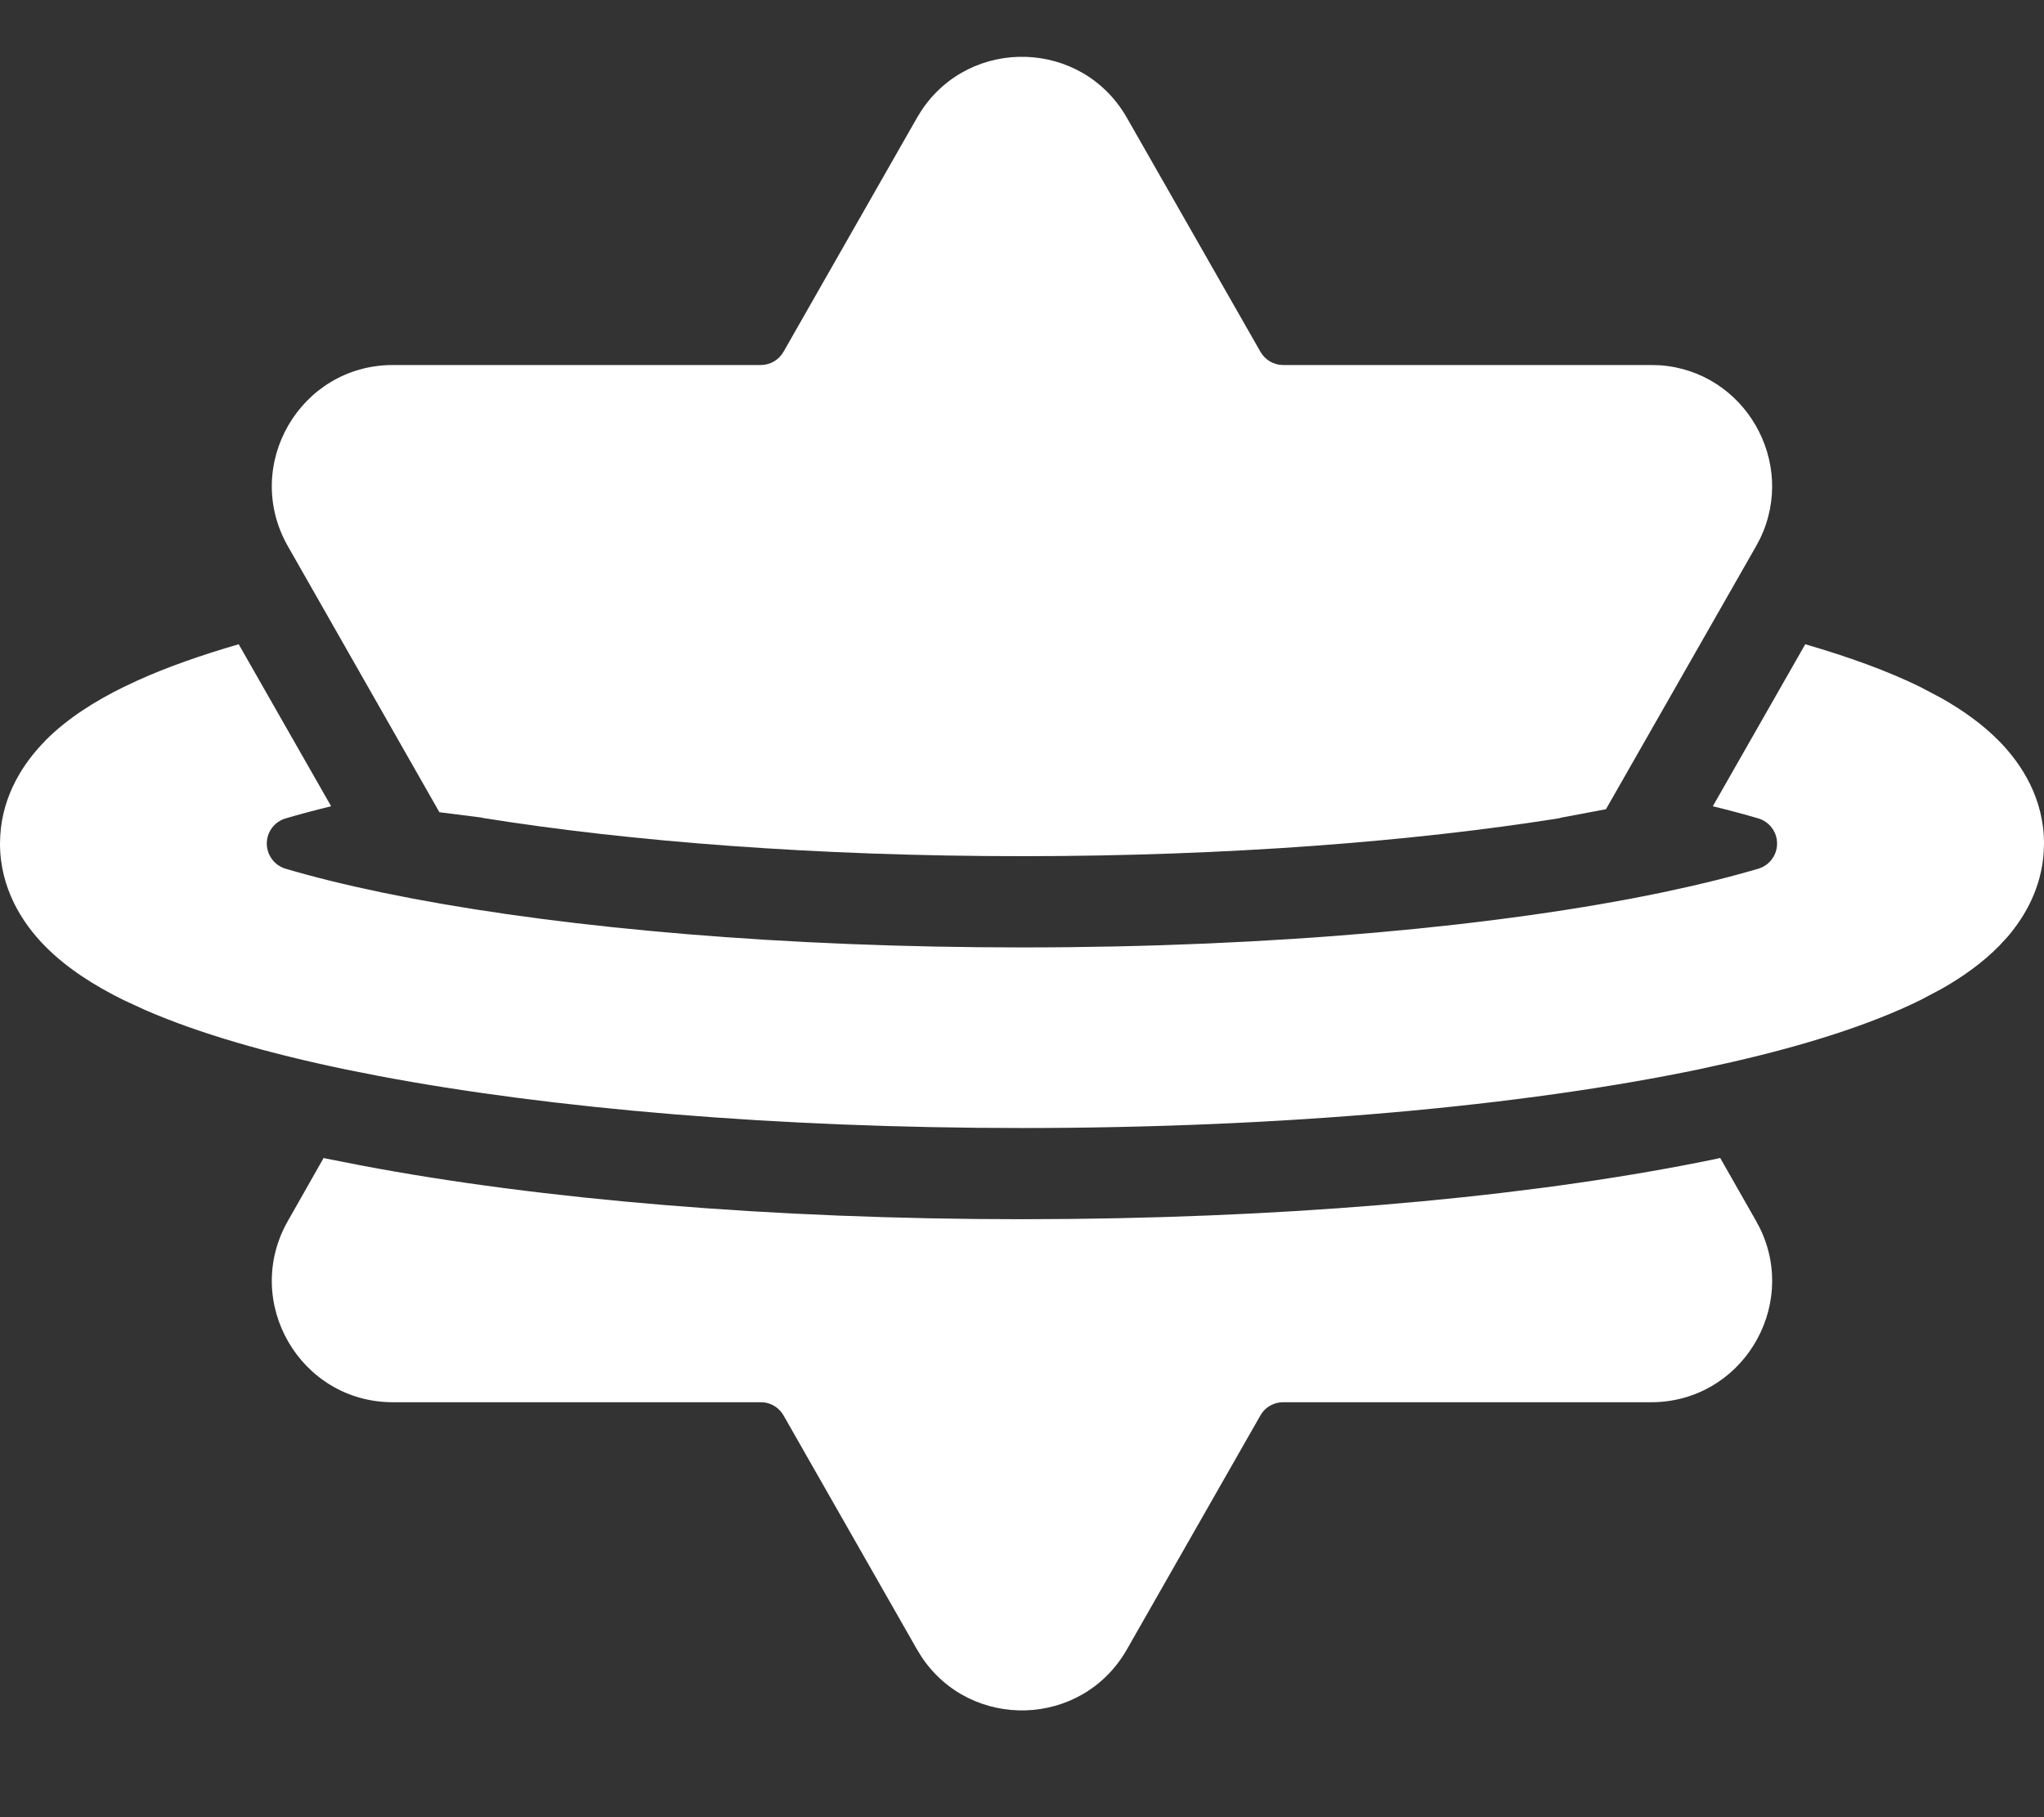
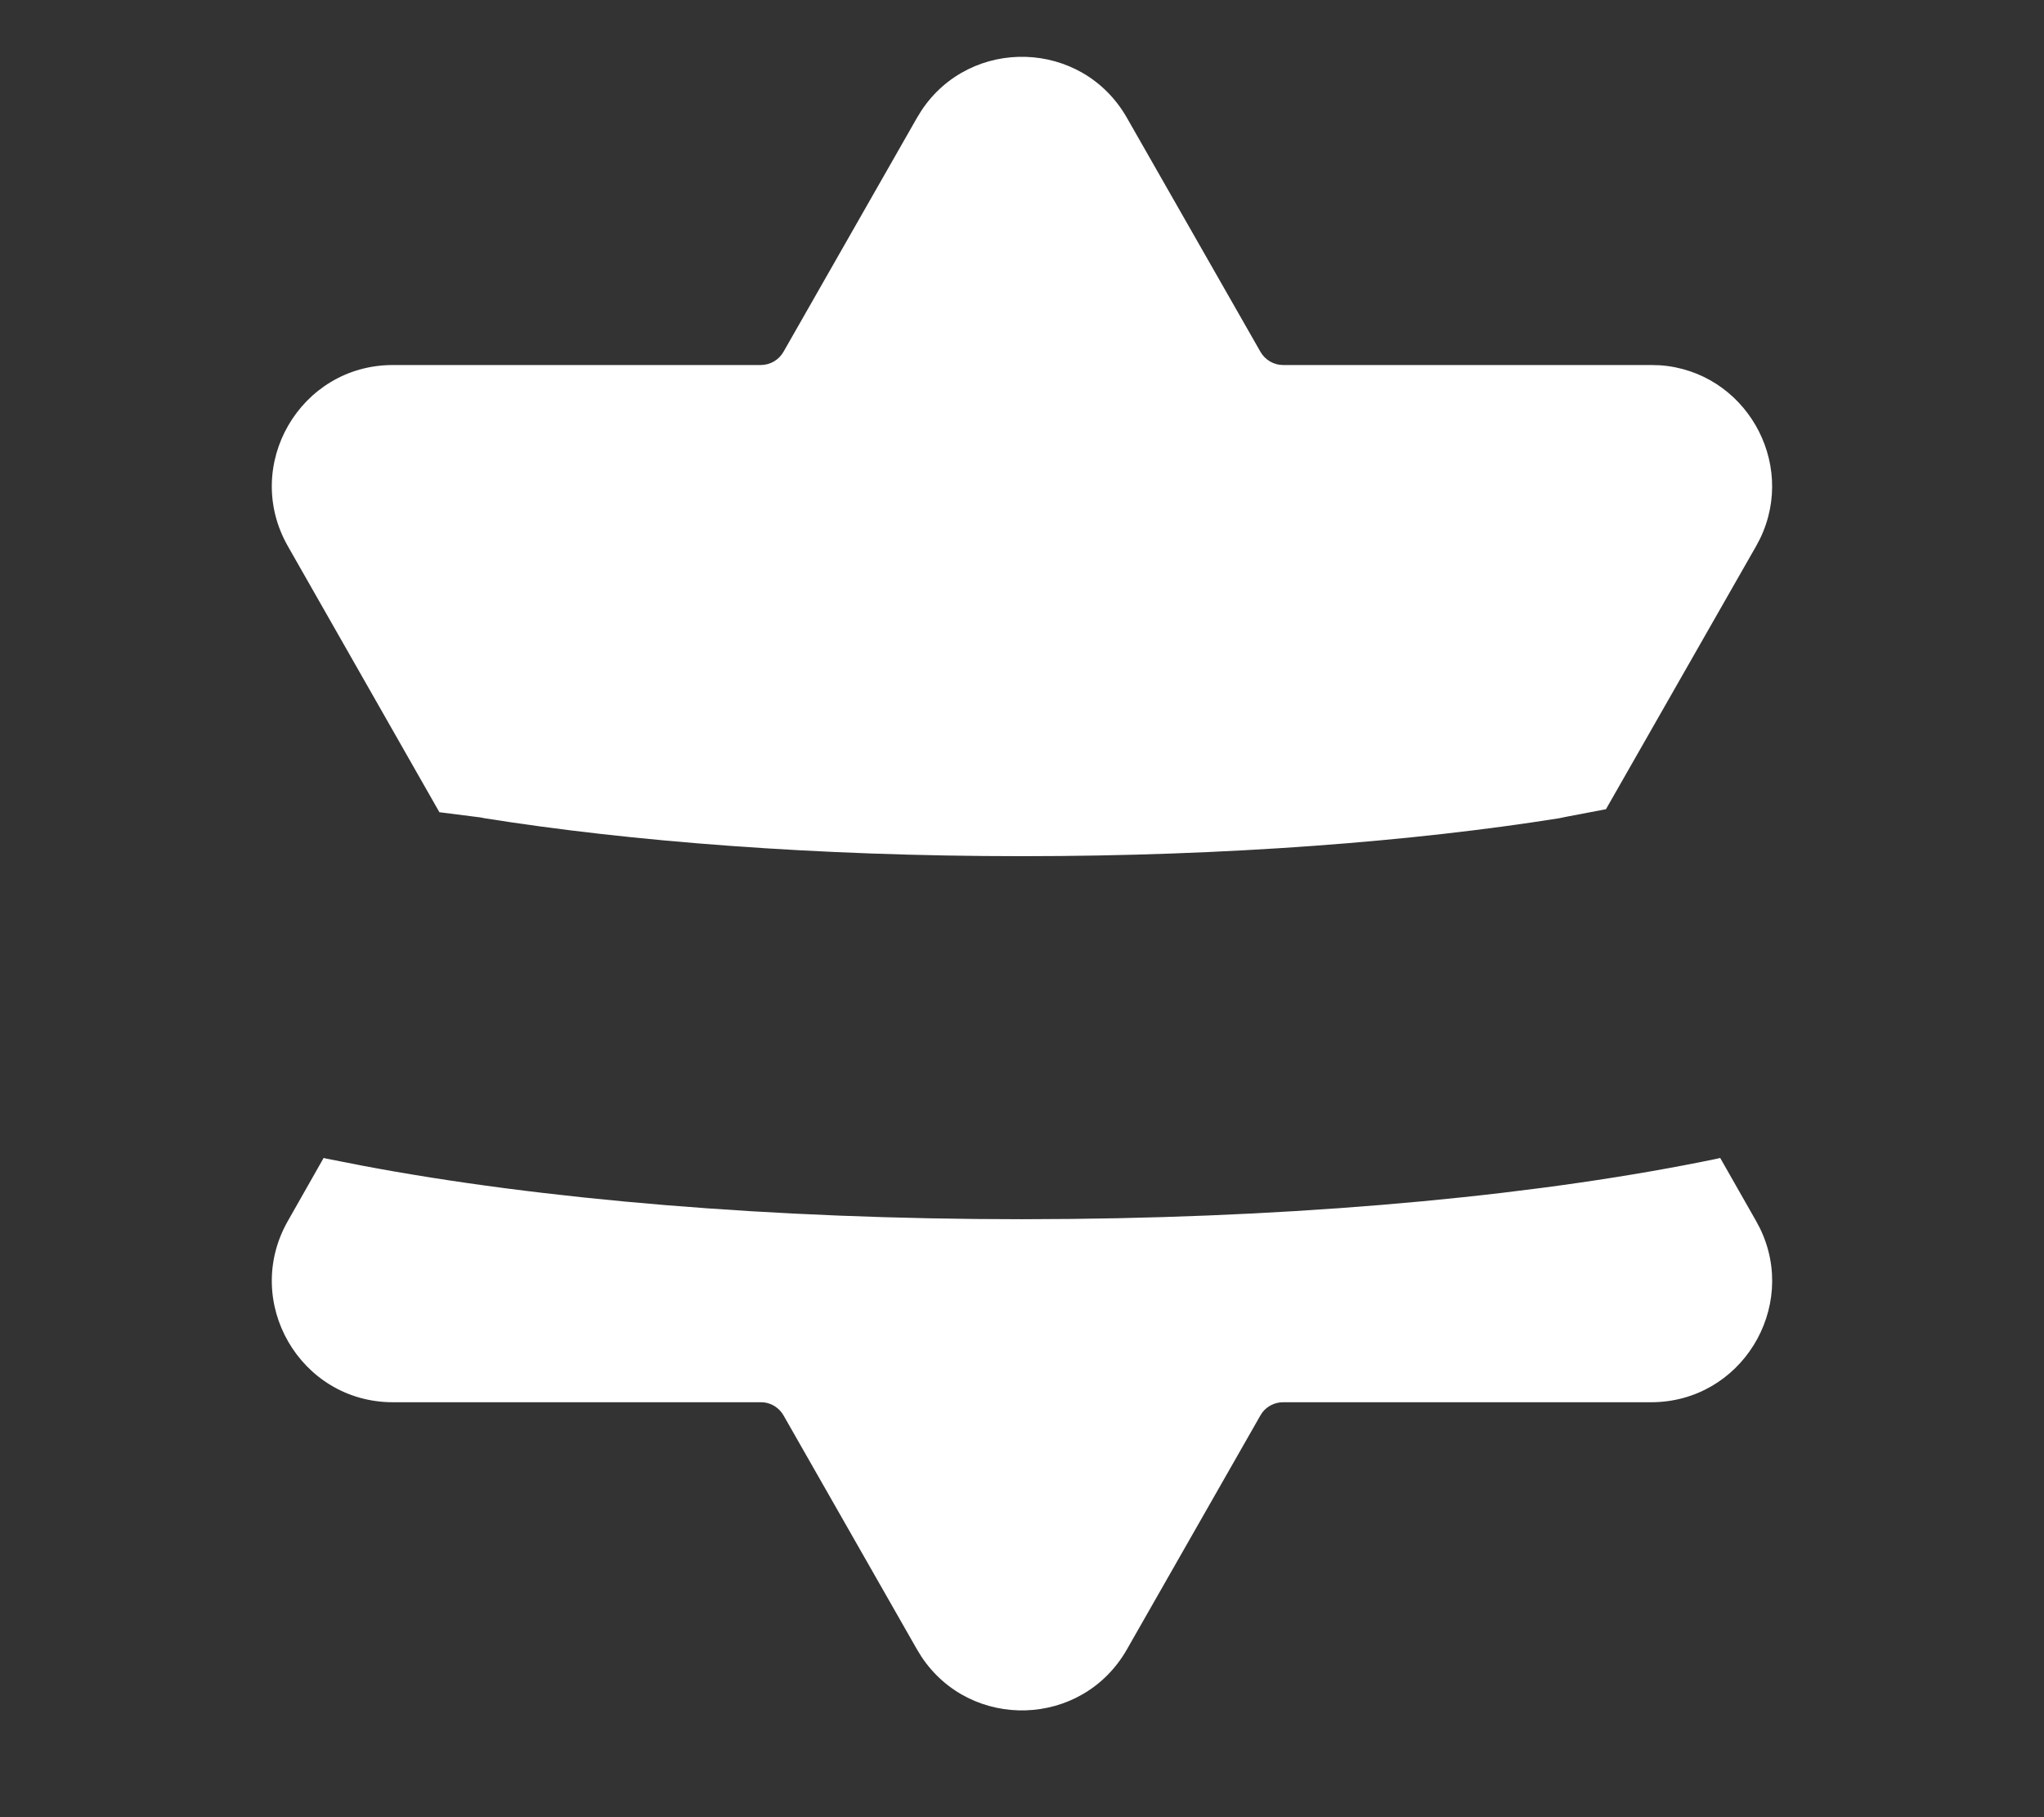
<svg xmlns="http://www.w3.org/2000/svg" fill="none" height="100%" overflow="visible" preserveAspectRatio="none" style="display: block;" viewBox="0 0 36 32" width="100%">
  <rect x="0" y="0" width="36" height="32" fill="#333333" stroke="none" />
  <g id="Frame 1086704">
    <g id="Subtract">
      <path d="M30.928 21.499L30.999 21.633C31.676 23.031 30.663 24.692 29.081 24.693H22.599C22.454 24.693 22.319 24.76 22.232 24.874L22.199 24.925L19.848 29.045C19.056 30.433 17.095 30.477 16.23 29.175L16.15 29.045L13.8 24.925C13.728 24.799 13.602 24.715 13.46 24.696L13.399 24.693H6.919C5.286 24.692 4.259 22.922 5.071 21.499L5.7 20.391C5.715 20.394 5.73 20.399 5.744 20.402L5.748 20.403L6.361 20.523L6.365 20.524C9.528 21.124 13.609 21.47 17.999 21.47L18.873 21.465C23.218 21.42 27.215 21.035 30.253 20.402L30.259 20.4L30.297 20.391L30.928 21.499Z" fill="white" />
-       <path d="M31.795 11.345C32.566 11.569 33.252 11.818 33.823 12.098L34.195 12.295C34.564 12.504 34.916 12.752 35.21 13.051C35.609 13.457 36 14.065 36 14.854L35.995 15C35.957 15.623 35.676 16.125 35.359 16.496L35.21 16.657C34.916 16.956 34.564 17.205 34.195 17.414L33.823 17.611C32.944 18.044 31.799 18.406 30.496 18.704L29.928 18.829C26.823 19.476 22.607 19.864 18 19.864C13.681 19.864 9.706 19.522 6.667 18.947L6.072 18.829C4.725 18.548 3.523 18.205 2.57 17.792L2.177 17.611C1.678 17.365 1.181 17.056 0.789 16.657C0.39 16.251 3.22228e-06 15.643 0 14.854L0.005 14.709C0.049 13.991 0.416 13.433 0.79 13.052L0.789 13.051C1.181 12.652 1.678 12.344 2.177 12.098L2.429 11.98C2.946 11.746 3.544 11.537 4.204 11.345L5.832 14.198C5.545 14.268 5.277 14.339 5.03 14.412C4.834 14.47 4.699 14.65 4.699 14.854C4.699 15.059 4.834 15.24 5.03 15.298C5.514 15.441 6.078 15.581 6.72 15.715L7.265 15.823C10.055 16.351 13.822 16.684 18 16.684C22.456 16.684 26.445 16.306 29.28 15.715L29.747 15.613C30.198 15.511 30.605 15.405 30.968 15.298C31.164 15.24 31.299 15.059 31.299 14.854C31.299 14.65 31.164 14.47 30.968 14.412C30.721 14.339 30.454 14.268 30.167 14.198L31.795 11.345Z" fill="white" />
-       <path d="M16.23 1.945C17.095 0.643 19.056 0.687 19.848 2.075L22.199 6.194C22.281 6.338 22.433 6.428 22.599 6.428H29.081L29.232 6.432C30.726 6.534 31.653 8.133 30.999 9.486L30.928 9.62L28.285 14.25L27.499 14.398C27.486 14.401 27.474 14.405 27.461 14.409C24.906 14.816 21.624 15.077 17.999 15.077C14.373 15.077 11.09 14.817 8.535 14.409L8.465 14.395L7.739 14.303L5.071 9.62C4.259 8.197 5.286 6.428 6.919 6.428H13.399C13.565 6.428 13.718 6.338 13.8 6.194L16.15 2.075L16.23 1.945Z" fill="white" />
+       <path d="M16.23 1.945C17.095 0.643 19.056 0.687 19.848 2.075L22.199 6.194C22.281 6.338 22.433 6.428 22.599 6.428H29.081L29.232 6.432C30.726 6.534 31.653 8.133 30.999 9.486L30.928 9.62L28.285 14.25C27.486 14.401 27.474 14.405 27.461 14.409C24.906 14.816 21.624 15.077 17.999 15.077C14.373 15.077 11.09 14.817 8.535 14.409L8.465 14.395L7.739 14.303L5.071 9.62C4.259 8.197 5.286 6.428 6.919 6.428H13.399C13.565 6.428 13.718 6.338 13.8 6.194L16.15 2.075L16.23 1.945Z" fill="white" />
    </g>
  </g>
</svg>